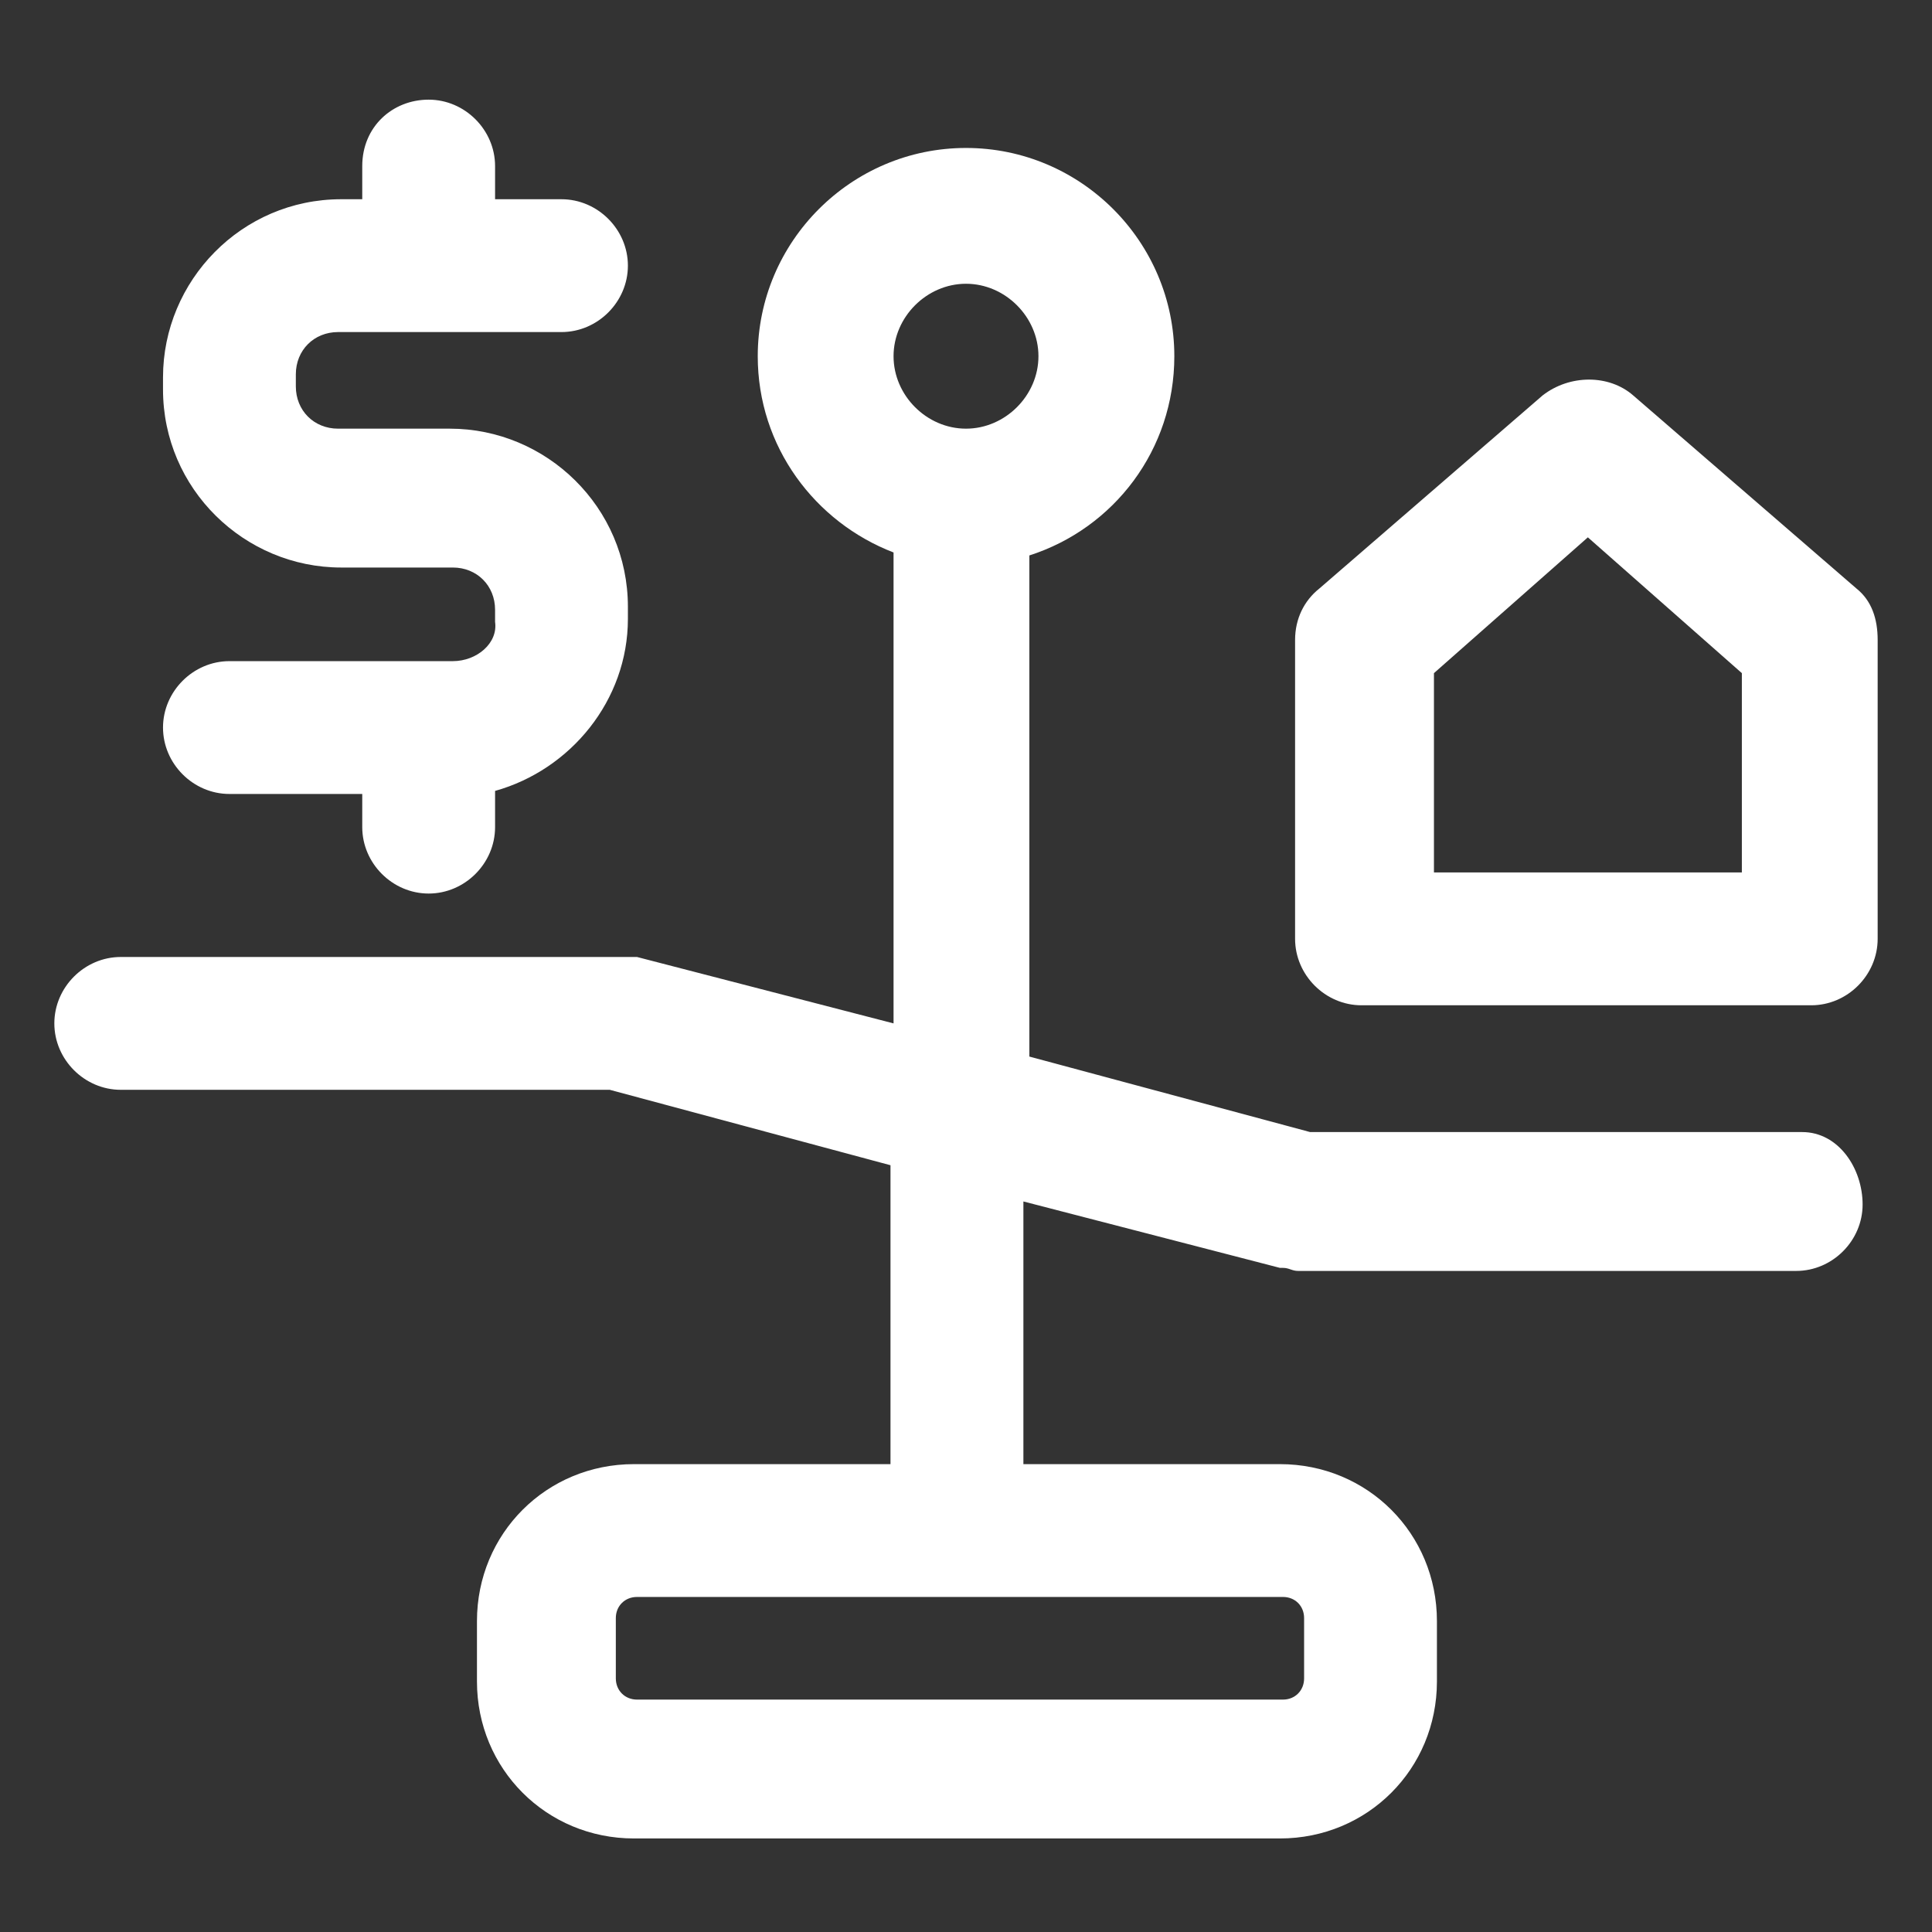
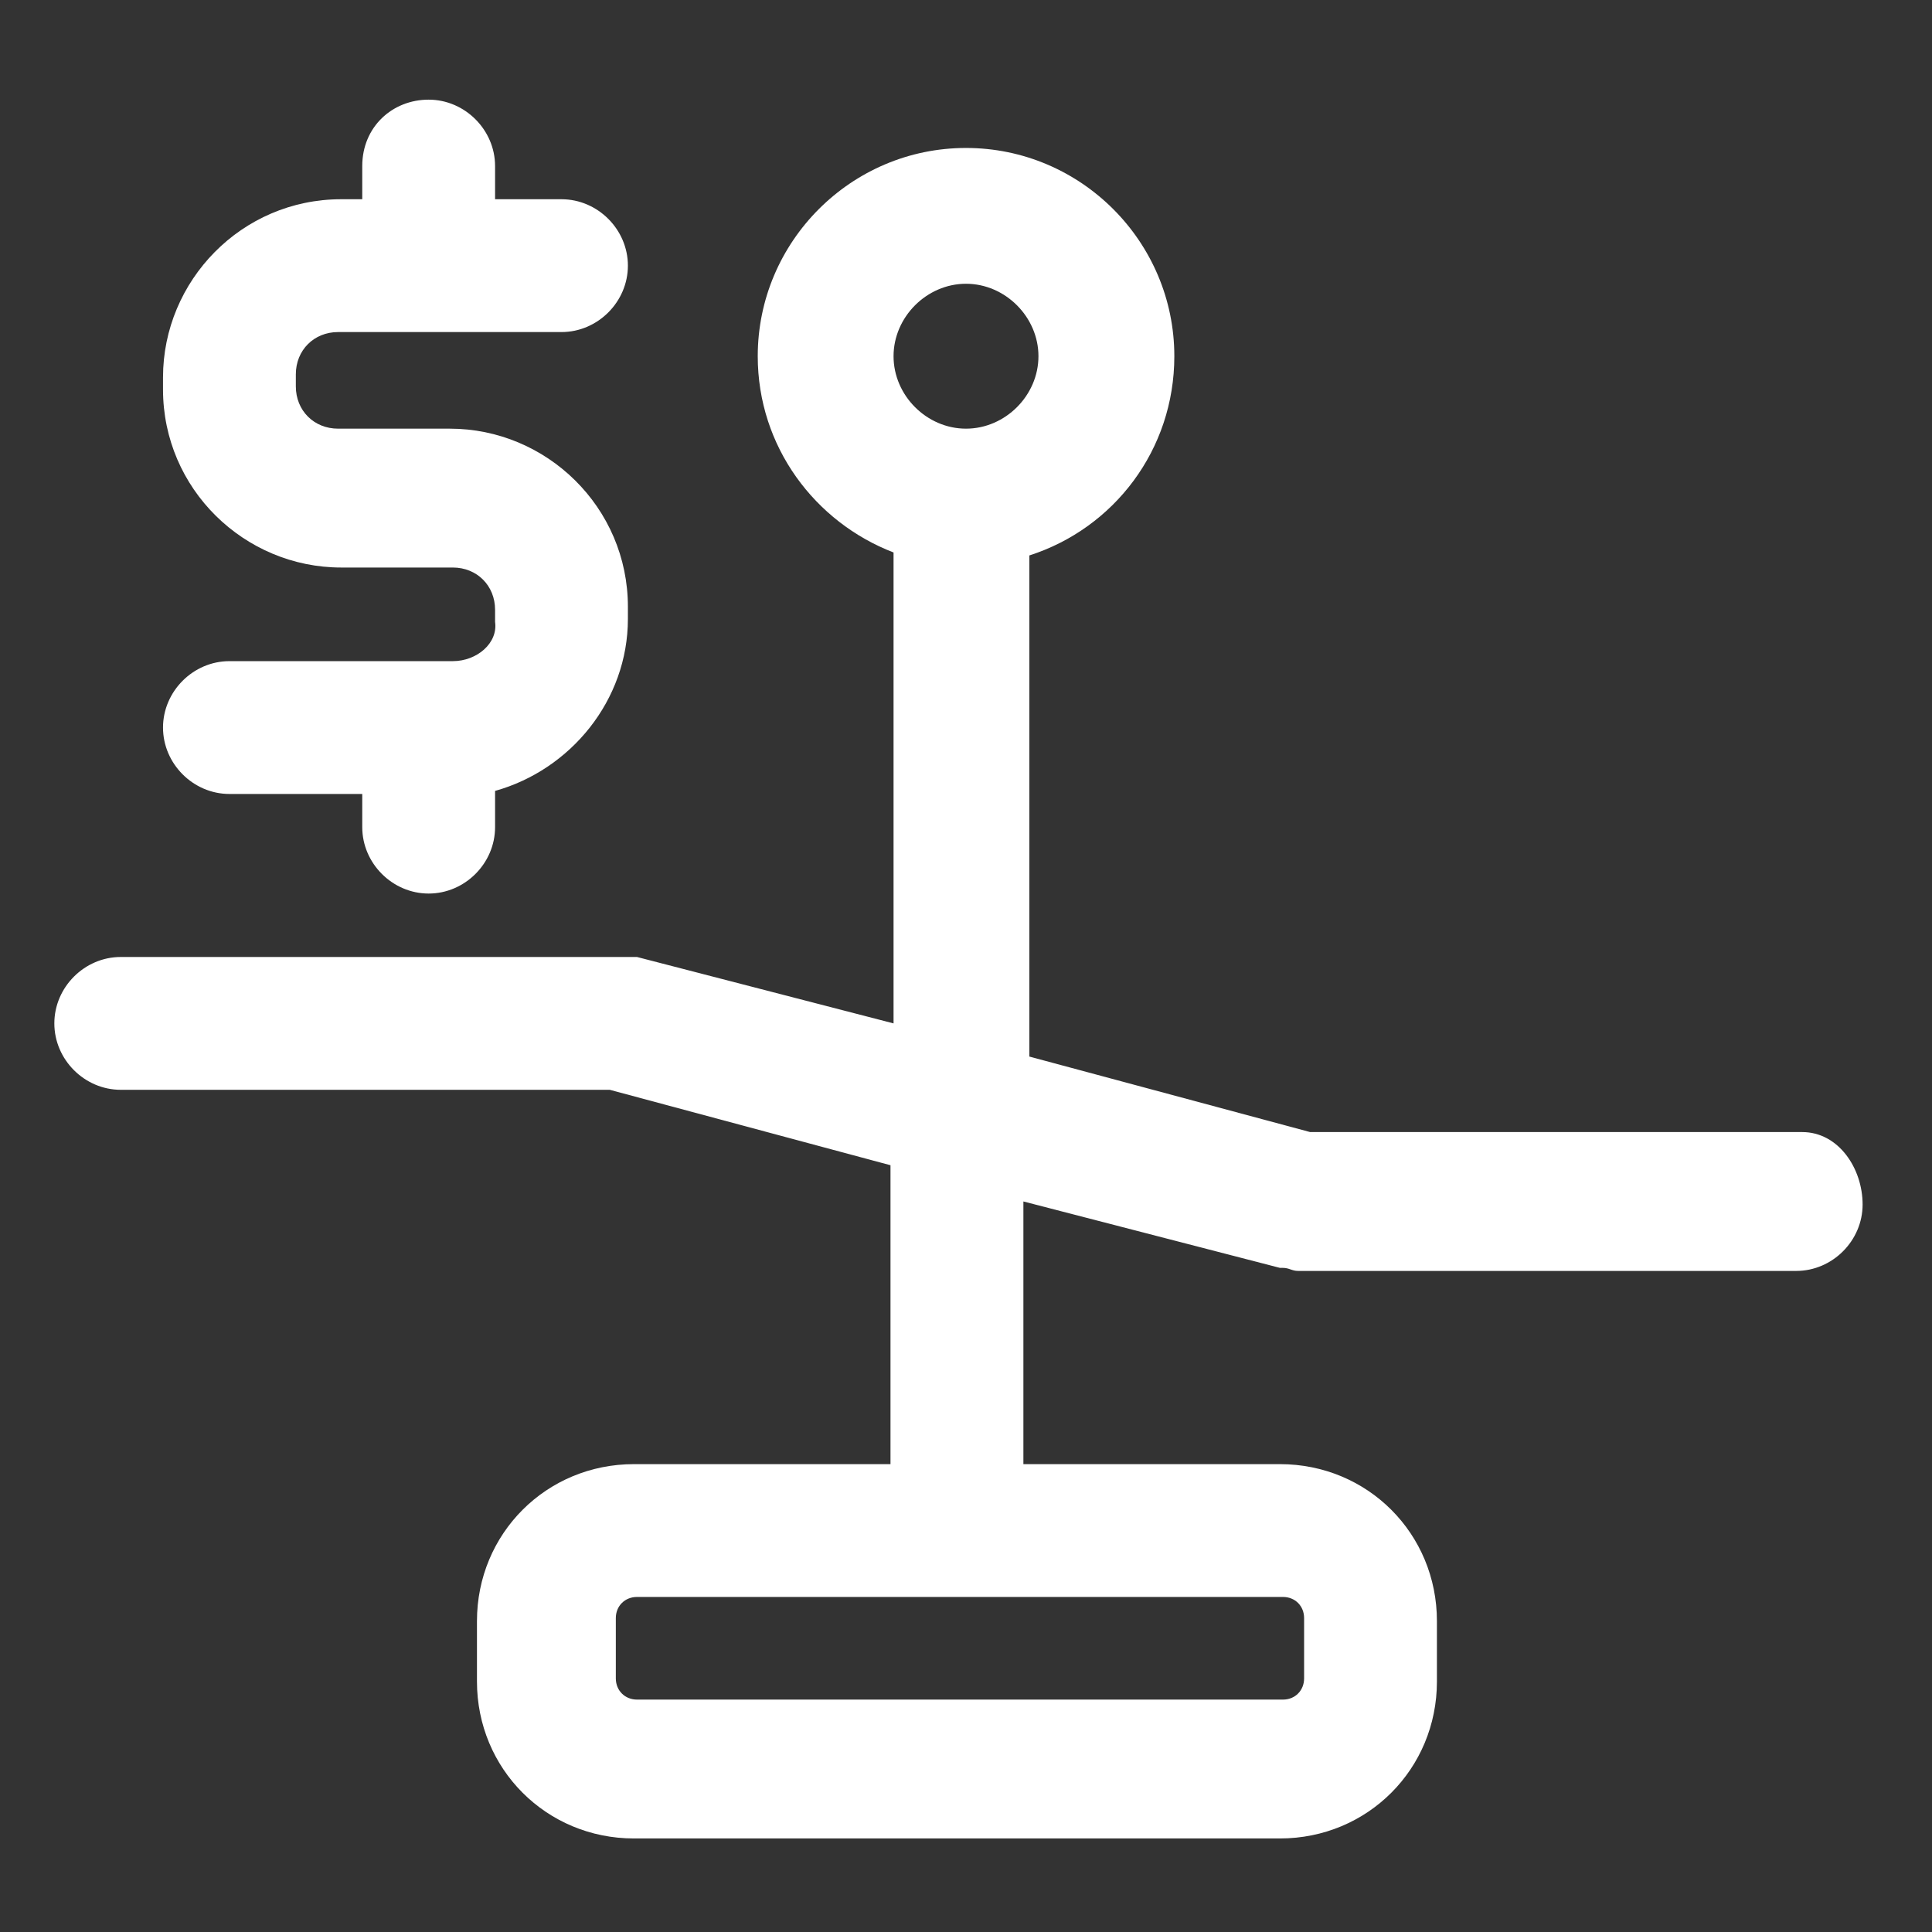
<svg xmlns="http://www.w3.org/2000/svg" width="24" height="24" viewBox="0 0 24 24" fill="none">
  <rect x="0" y="0" width="24" height="24" fill="#333333" stroke="none" />
  <path d="M5.625 8.213H2.85C2.4 8.213 2.025 8.588 2.025 9.038C2.025 9.488 2.4 9.863 2.85 9.863H4.5V10.275C4.5 10.725 4.875 11.1 5.325 11.1C5.775 11.1 6.15 10.725 6.15 10.275V9.825C7.088 9.563 7.8 8.7 7.8 7.688V7.538C7.8 6.3 6.788 5.325 5.588 5.325H4.2C3.9 5.325 3.675 5.1 3.675 4.8V4.65C3.675 4.35 3.9 4.125 4.2 4.125H6.975C7.425 4.125 7.8 3.75 7.8 3.3C7.8 2.85 7.425 2.475 6.975 2.475H6.15V2.063C6.15 1.613 5.775 1.238 5.325 1.238C4.875 1.238 4.5 1.575 4.5 2.063V2.475H4.238C3 2.475 2.025 3.488 2.025 4.688V4.838C2.025 6.075 3.038 7.05 4.238 7.05H5.625C5.925 7.05 6.15 7.275 6.15 7.575V7.725C6.188 7.988 5.925 8.213 5.625 8.213Z" fill="white" />
  <path d="M22.388 14.063H16.275L12.787 13.125V6.9C13.838 6.563 14.588 5.588 14.588 4.425C14.588 3 13.425 1.838 12 1.838C10.575 1.838 9.413 3 9.413 4.425C9.413 5.55 10.125 6.488 11.1 6.863V12.713L7.913 11.888C7.913 11.888 7.913 11.888 7.875 11.888C7.838 11.888 7.8 11.888 7.8 11.888C7.763 11.888 7.763 11.888 7.725 11.888C7.725 11.888 7.725 11.888 7.688 11.888H1.5C1.05 11.888 0.675 12.263 0.675 12.713C0.675 13.163 1.05 13.538 1.5 13.538H7.575L11.062 14.475V18.188H7.875C6.788 18.188 5.925 19.05 5.925 20.138V20.888C5.925 21.975 6.788 22.838 7.875 22.838H15.9C16.988 22.838 17.85 21.975 17.85 20.888V20.138C17.85 19.05 16.988 18.188 15.9 18.188H12.713V14.925L15.9 15.75C15.9 15.75 15.9 15.75 15.938 15.75C16.013 15.75 16.05 15.788 16.125 15.788H22.313C22.763 15.788 23.138 15.413 23.138 14.963C23.138 14.513 22.838 14.063 22.388 14.063ZM12 3.525C12.488 3.525 12.9 3.938 12.9 4.425C12.9 4.913 12.488 5.325 12 5.325C11.512 5.325 11.1 4.913 11.1 4.425C11.1 3.938 11.512 3.525 12 3.525ZM16.2 20.1V20.85C16.2 21 16.088 21.113 15.938 21.113H7.913C7.763 21.113 7.65 21 7.65 20.85V20.1C7.65 19.95 7.763 19.838 7.913 19.838H15.938C16.088 19.838 16.2 19.95 16.2 20.1Z" fill="white" />
-   <path d="M23.063 7.312L20.288 4.912C19.988 4.65 19.5 4.65 19.163 4.912L16.388 7.312C16.2 7.462 16.088 7.687 16.088 7.95V11.662C16.088 12.113 16.463 12.488 16.913 12.488H22.5C22.95 12.488 23.325 12.113 23.325 11.662V7.95C23.325 7.687 23.25 7.462 23.063 7.312ZM21.675 10.838H17.813V8.362L19.725 6.675L21.638 8.362V10.838H21.675Z" fill="white" />
</svg>